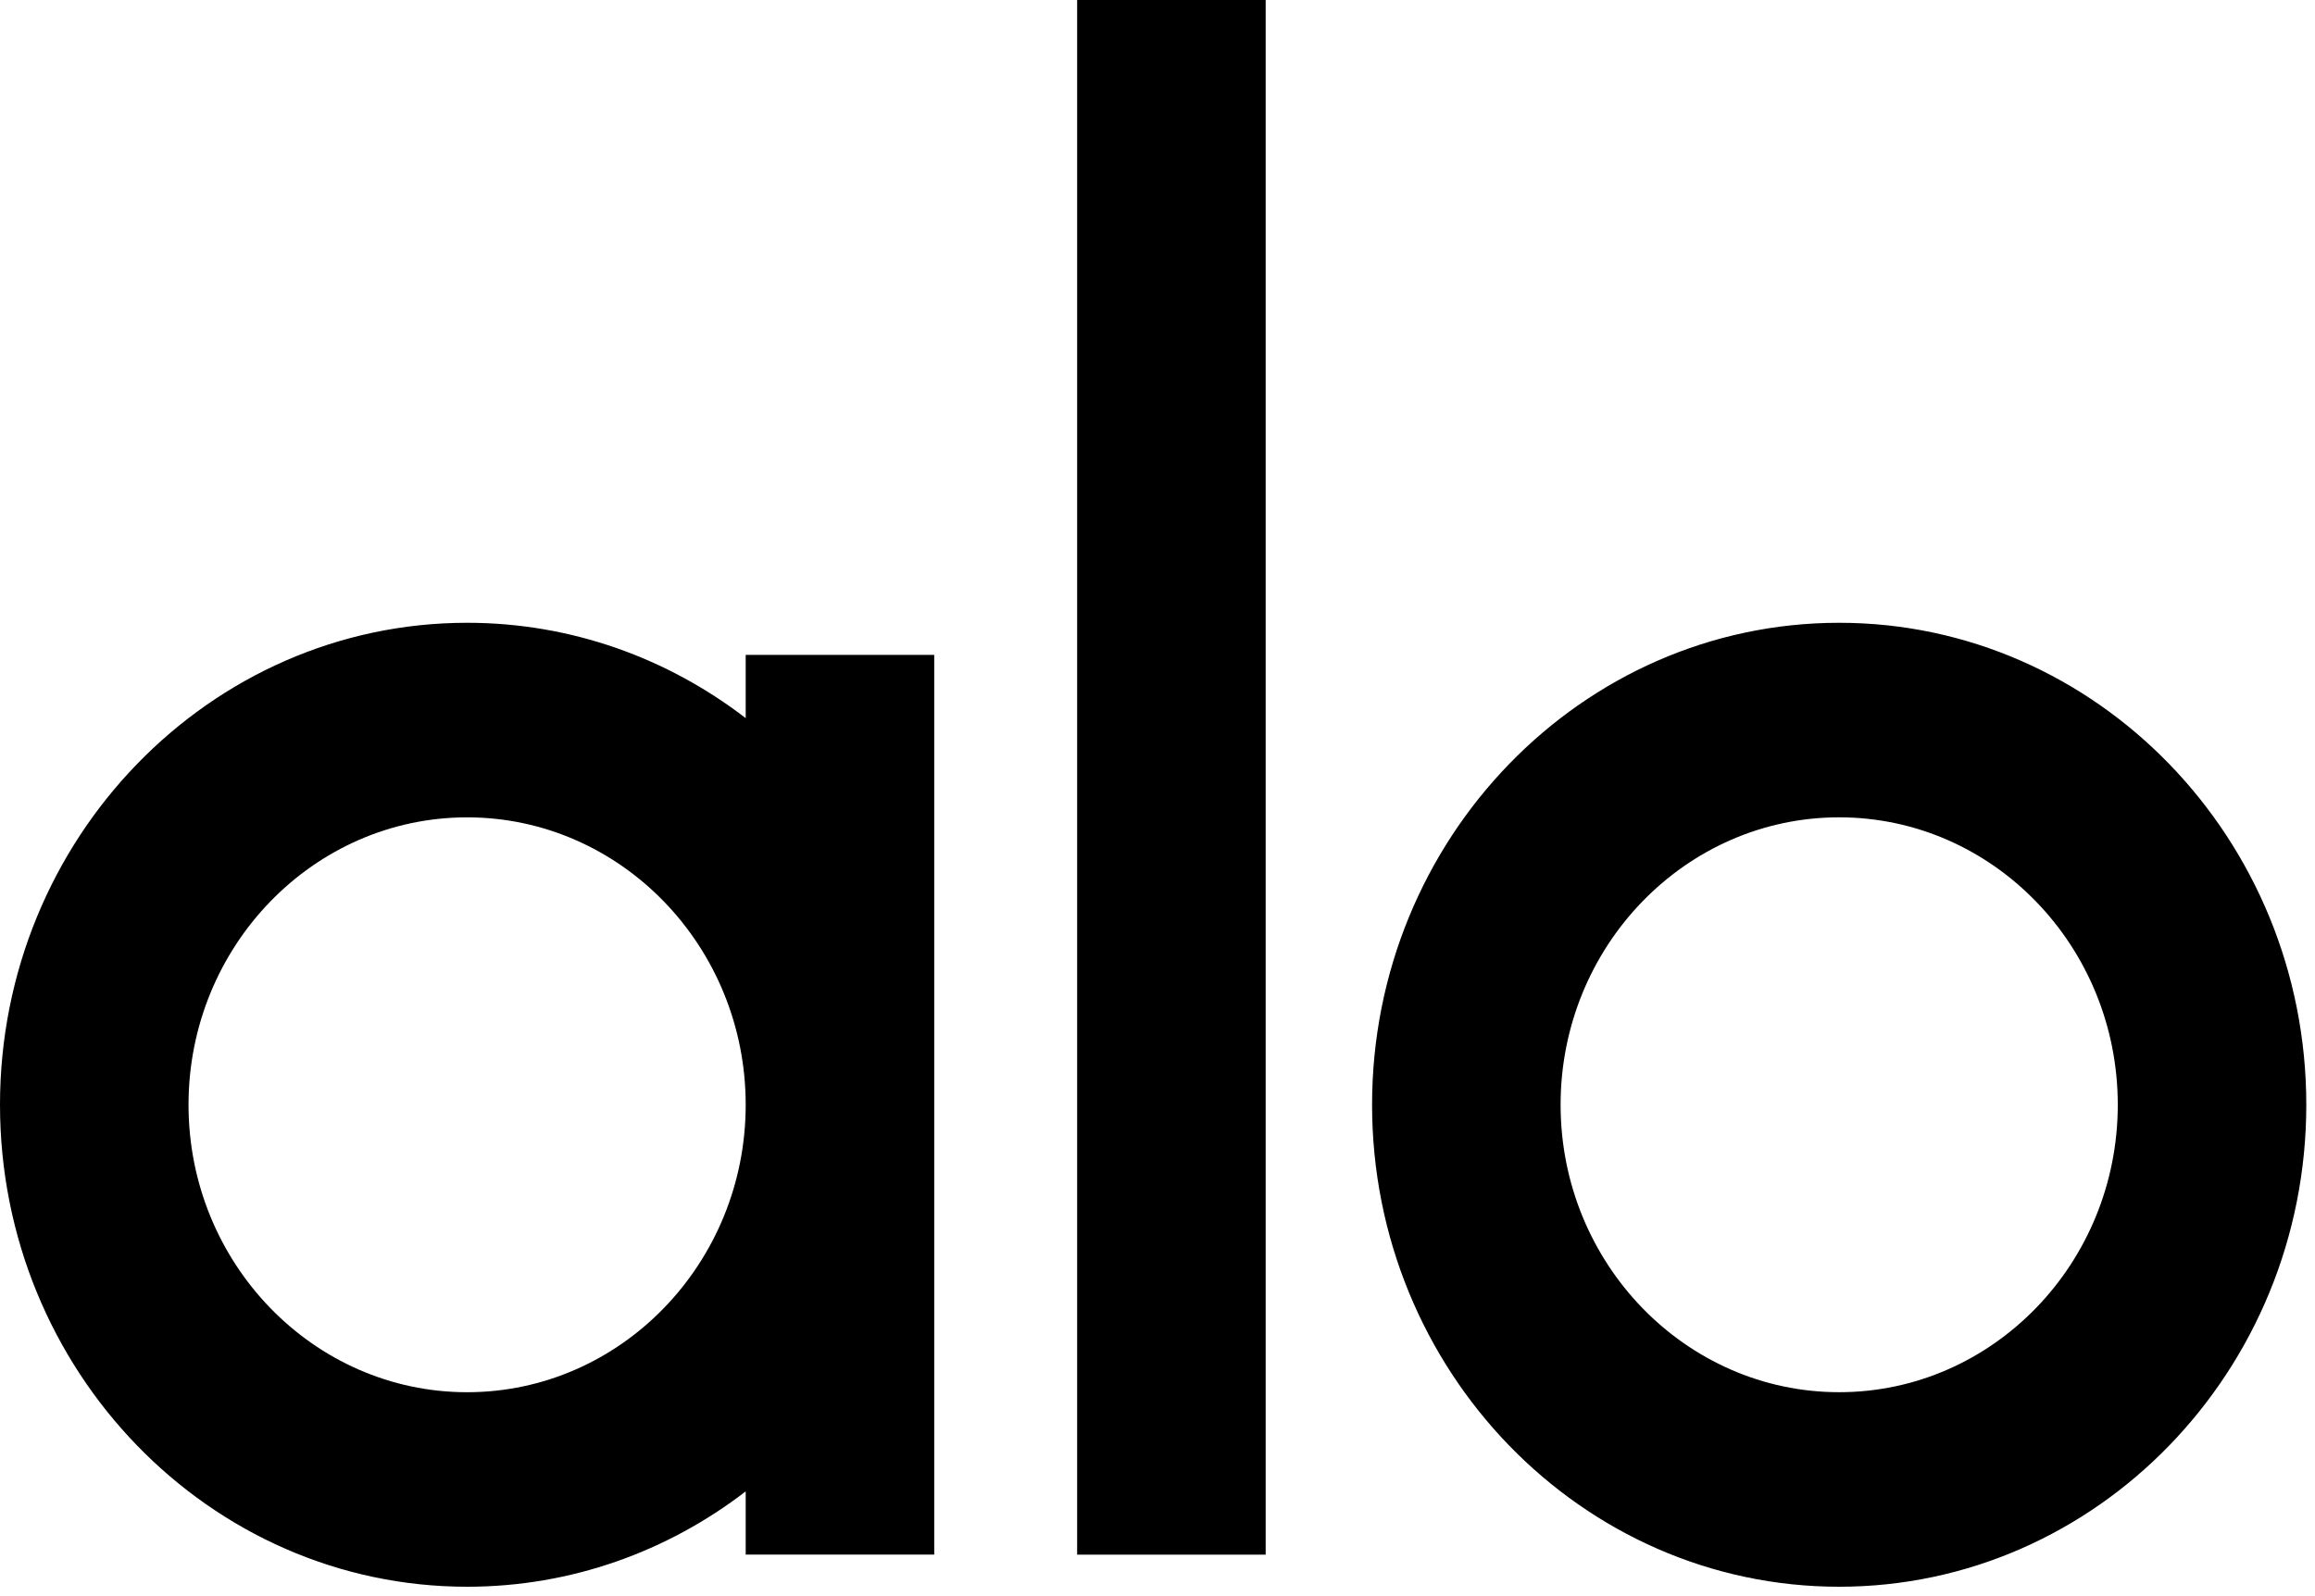
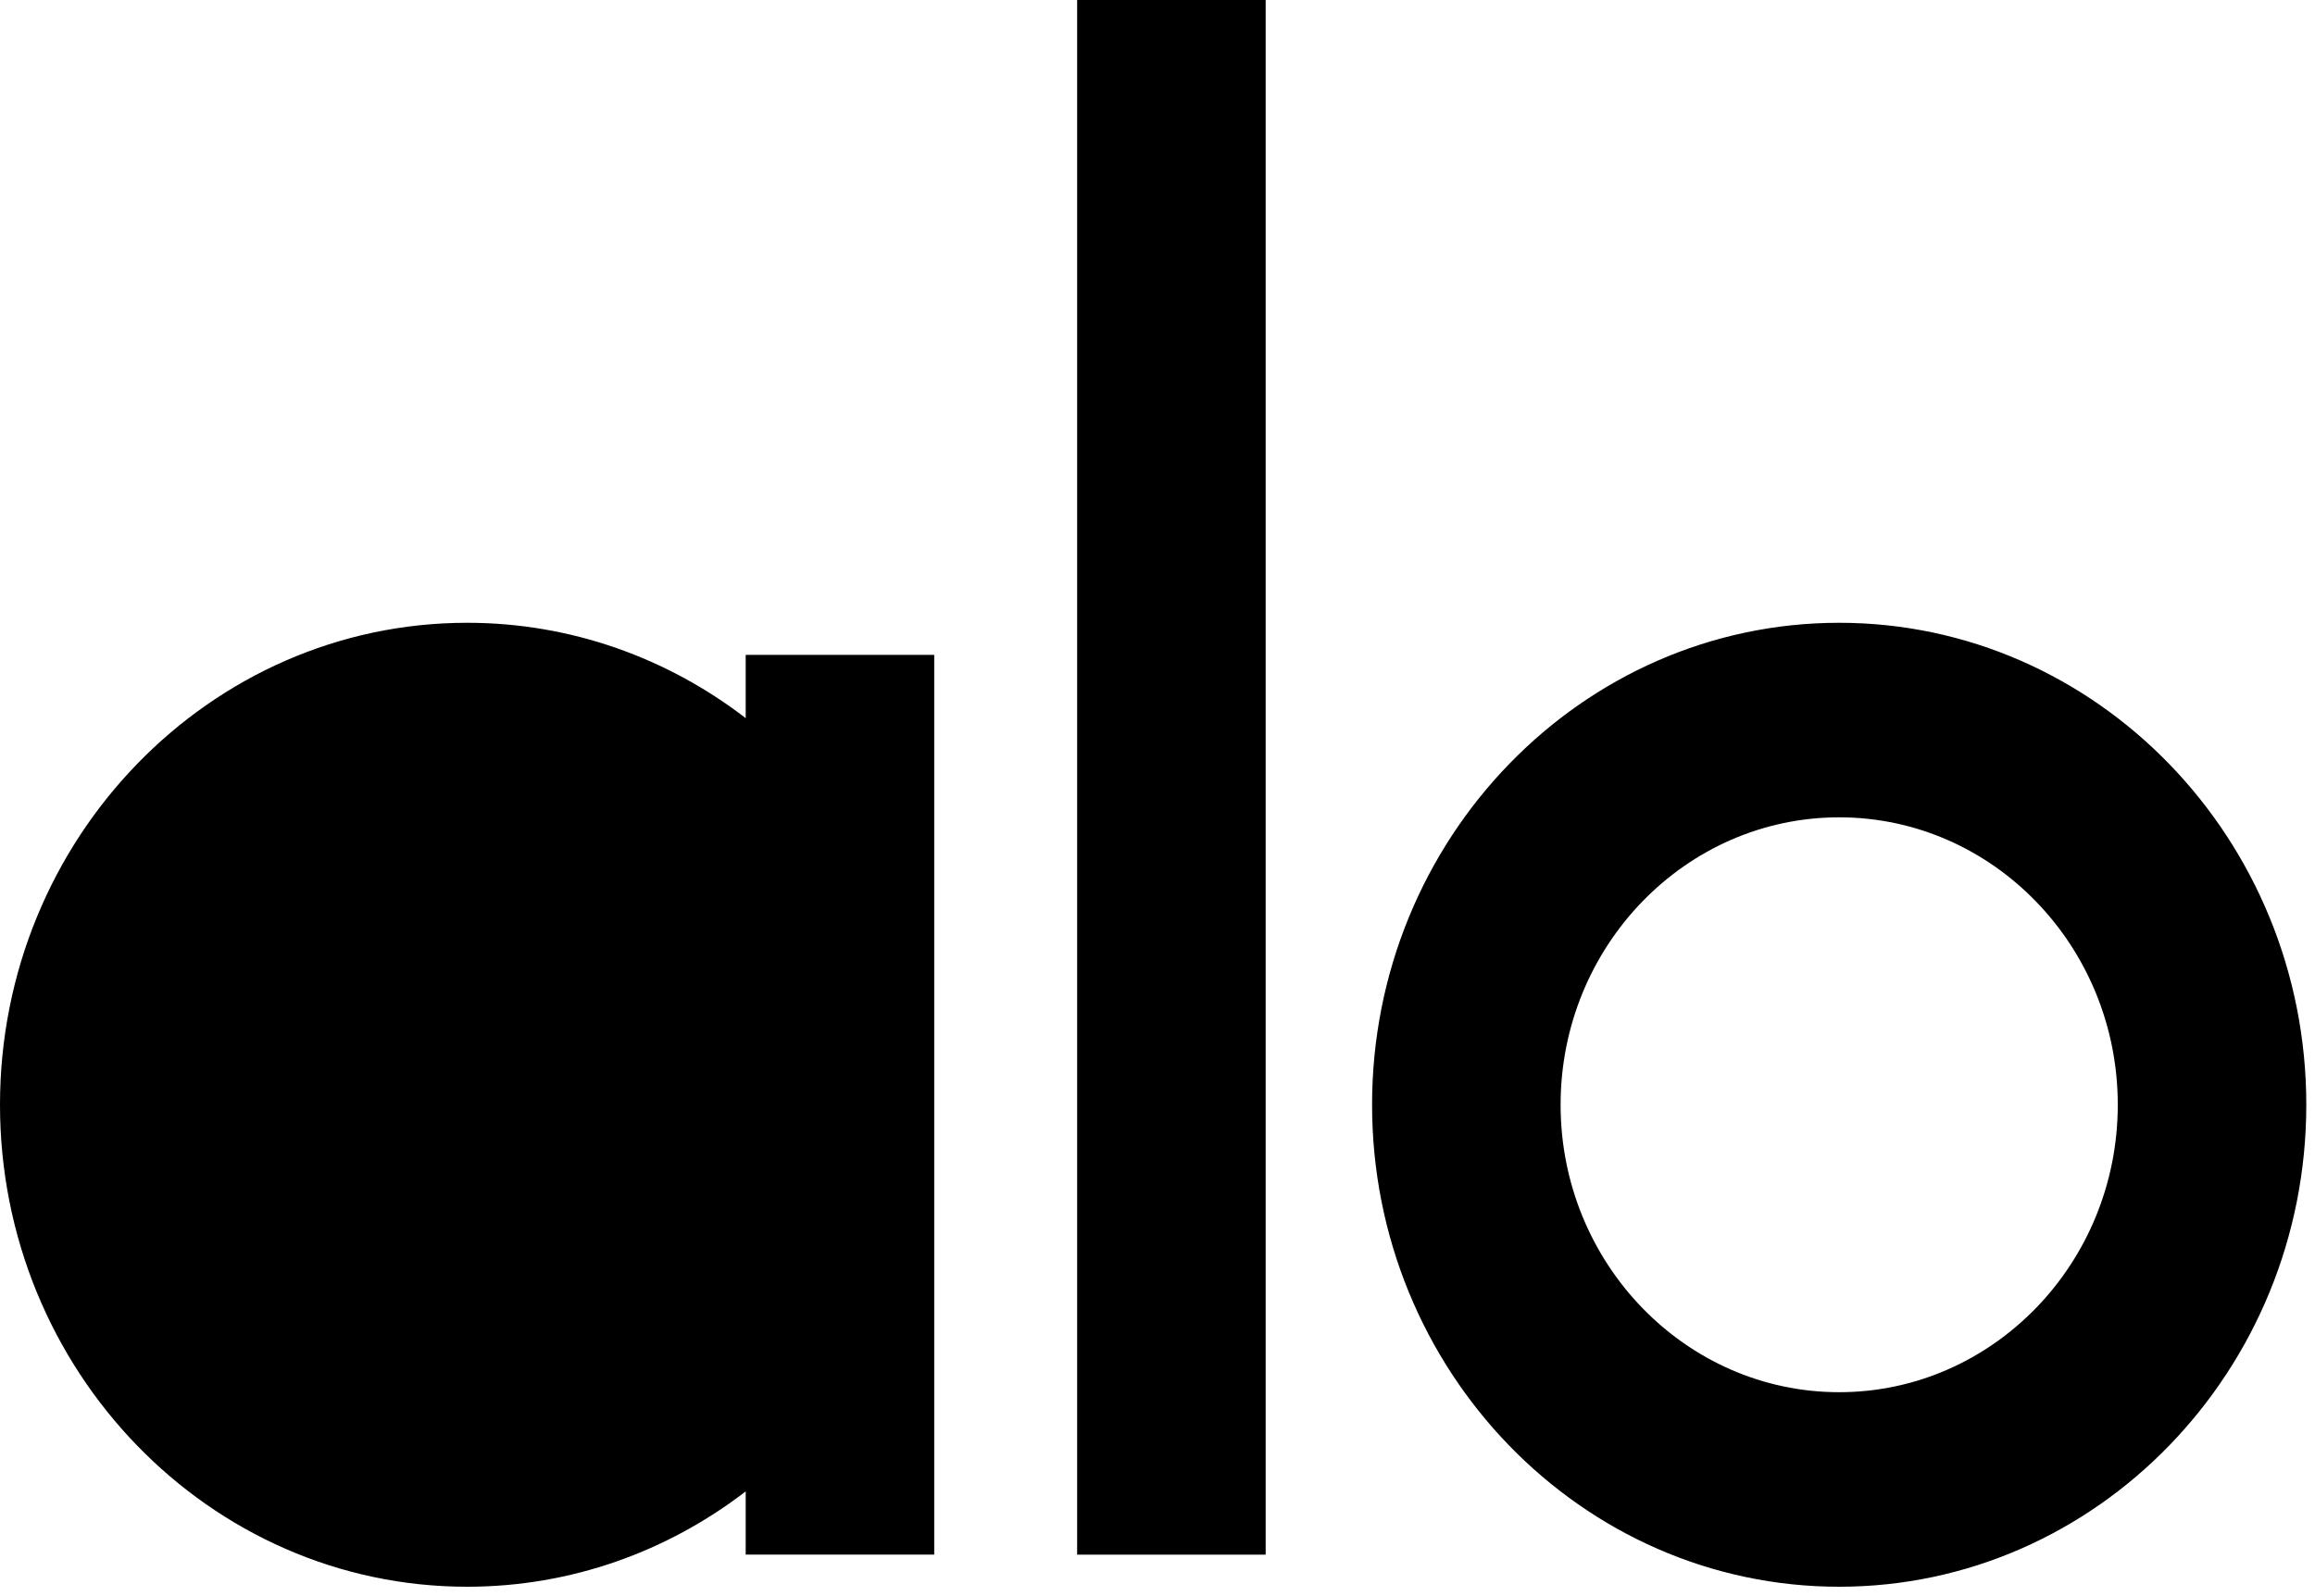
<svg xmlns="http://www.w3.org/2000/svg" width="87" height="60" viewBox="0 0 87 60">
  <title>AloLogo</title>
-   <path d="M69.118 30.724c-5.773 0-10.469 4.847-10.469 10.805 0 5.958 4.696 10.805 10.469 10.805 5.774 0 10.47-4.847 10.47-10.805 0-5.958-4.696-10.805-10.47-10.805m0 28.923c-9.68 0-17.554-8.127-17.554-18.118 0-9.991 7.875-18.118 17.554-18.118 9.68 0 17.555 8.127 17.555 18.118 0 9.991-7.875 18.118-17.555 18.118M47.565 58.44H40.48V0h7.085zm-30.01-6.105c-5.774 0-10.47-4.847-10.47-10.805 0-5.958 4.696-10.805 10.47-10.805 5.773 0 10.469 4.847 10.469 10.805 0 5.958-4.696 10.805-10.469 10.805zm10.469-27.716v2.376c-2.925-2.25-6.549-3.584-10.469-3.584C7.875 23.411 0 31.538 0 41.529c0 9.991 7.875 18.118 17.555 18.118 3.921 0 7.544-1.334 10.469-3.584v2.376h7.085V24.618h-7.085z" />
+   <path d="M69.118 30.724c-5.773 0-10.469 4.847-10.469 10.805 0 5.958 4.696 10.805 10.469 10.805 5.774 0 10.47-4.847 10.47-10.805 0-5.958-4.696-10.805-10.47-10.805m0 28.923c-9.68 0-17.554-8.127-17.554-18.118 0-9.991 7.875-18.118 17.554-18.118 9.68 0 17.555 8.127 17.555 18.118 0 9.991-7.875 18.118-17.555 18.118M47.565 58.44H40.48V0h7.085zm-30.01-6.105zm10.469-27.716v2.376c-2.925-2.25-6.549-3.584-10.469-3.584C7.875 23.411 0 31.538 0 41.529c0 9.991 7.875 18.118 17.555 18.118 3.921 0 7.544-1.334 10.469-3.584v2.376h7.085V24.618h-7.085z" />
</svg>